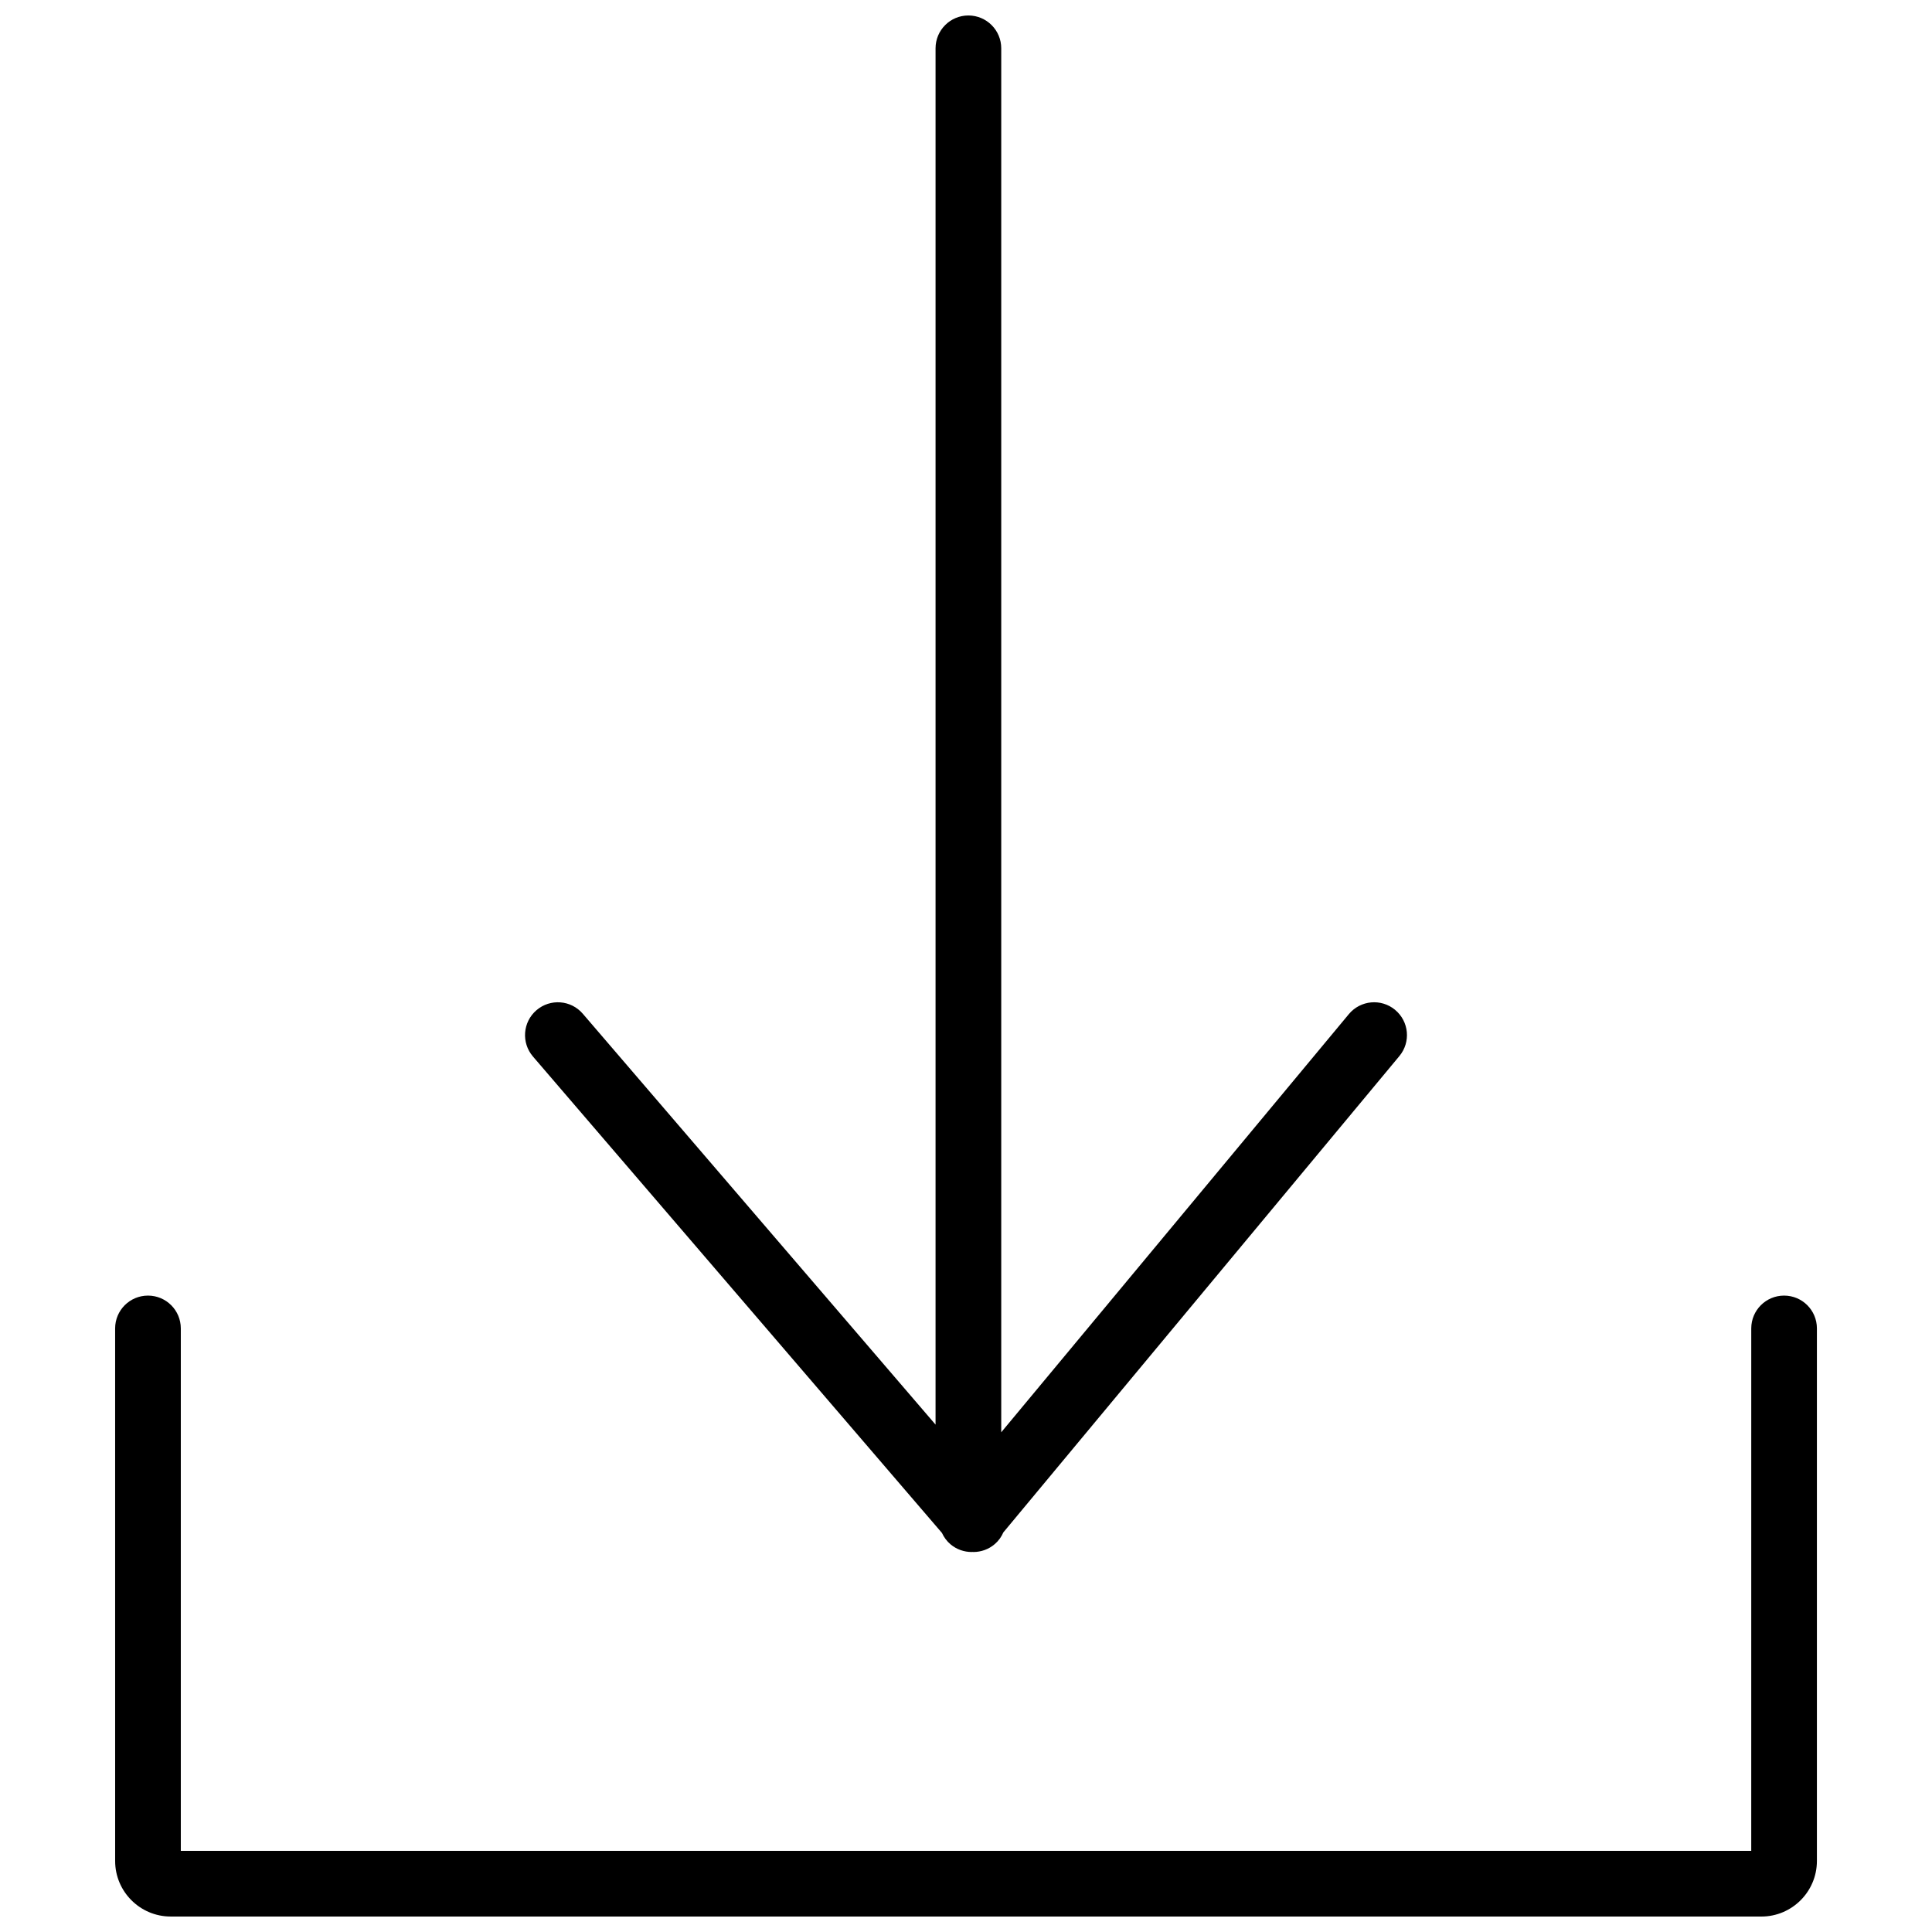
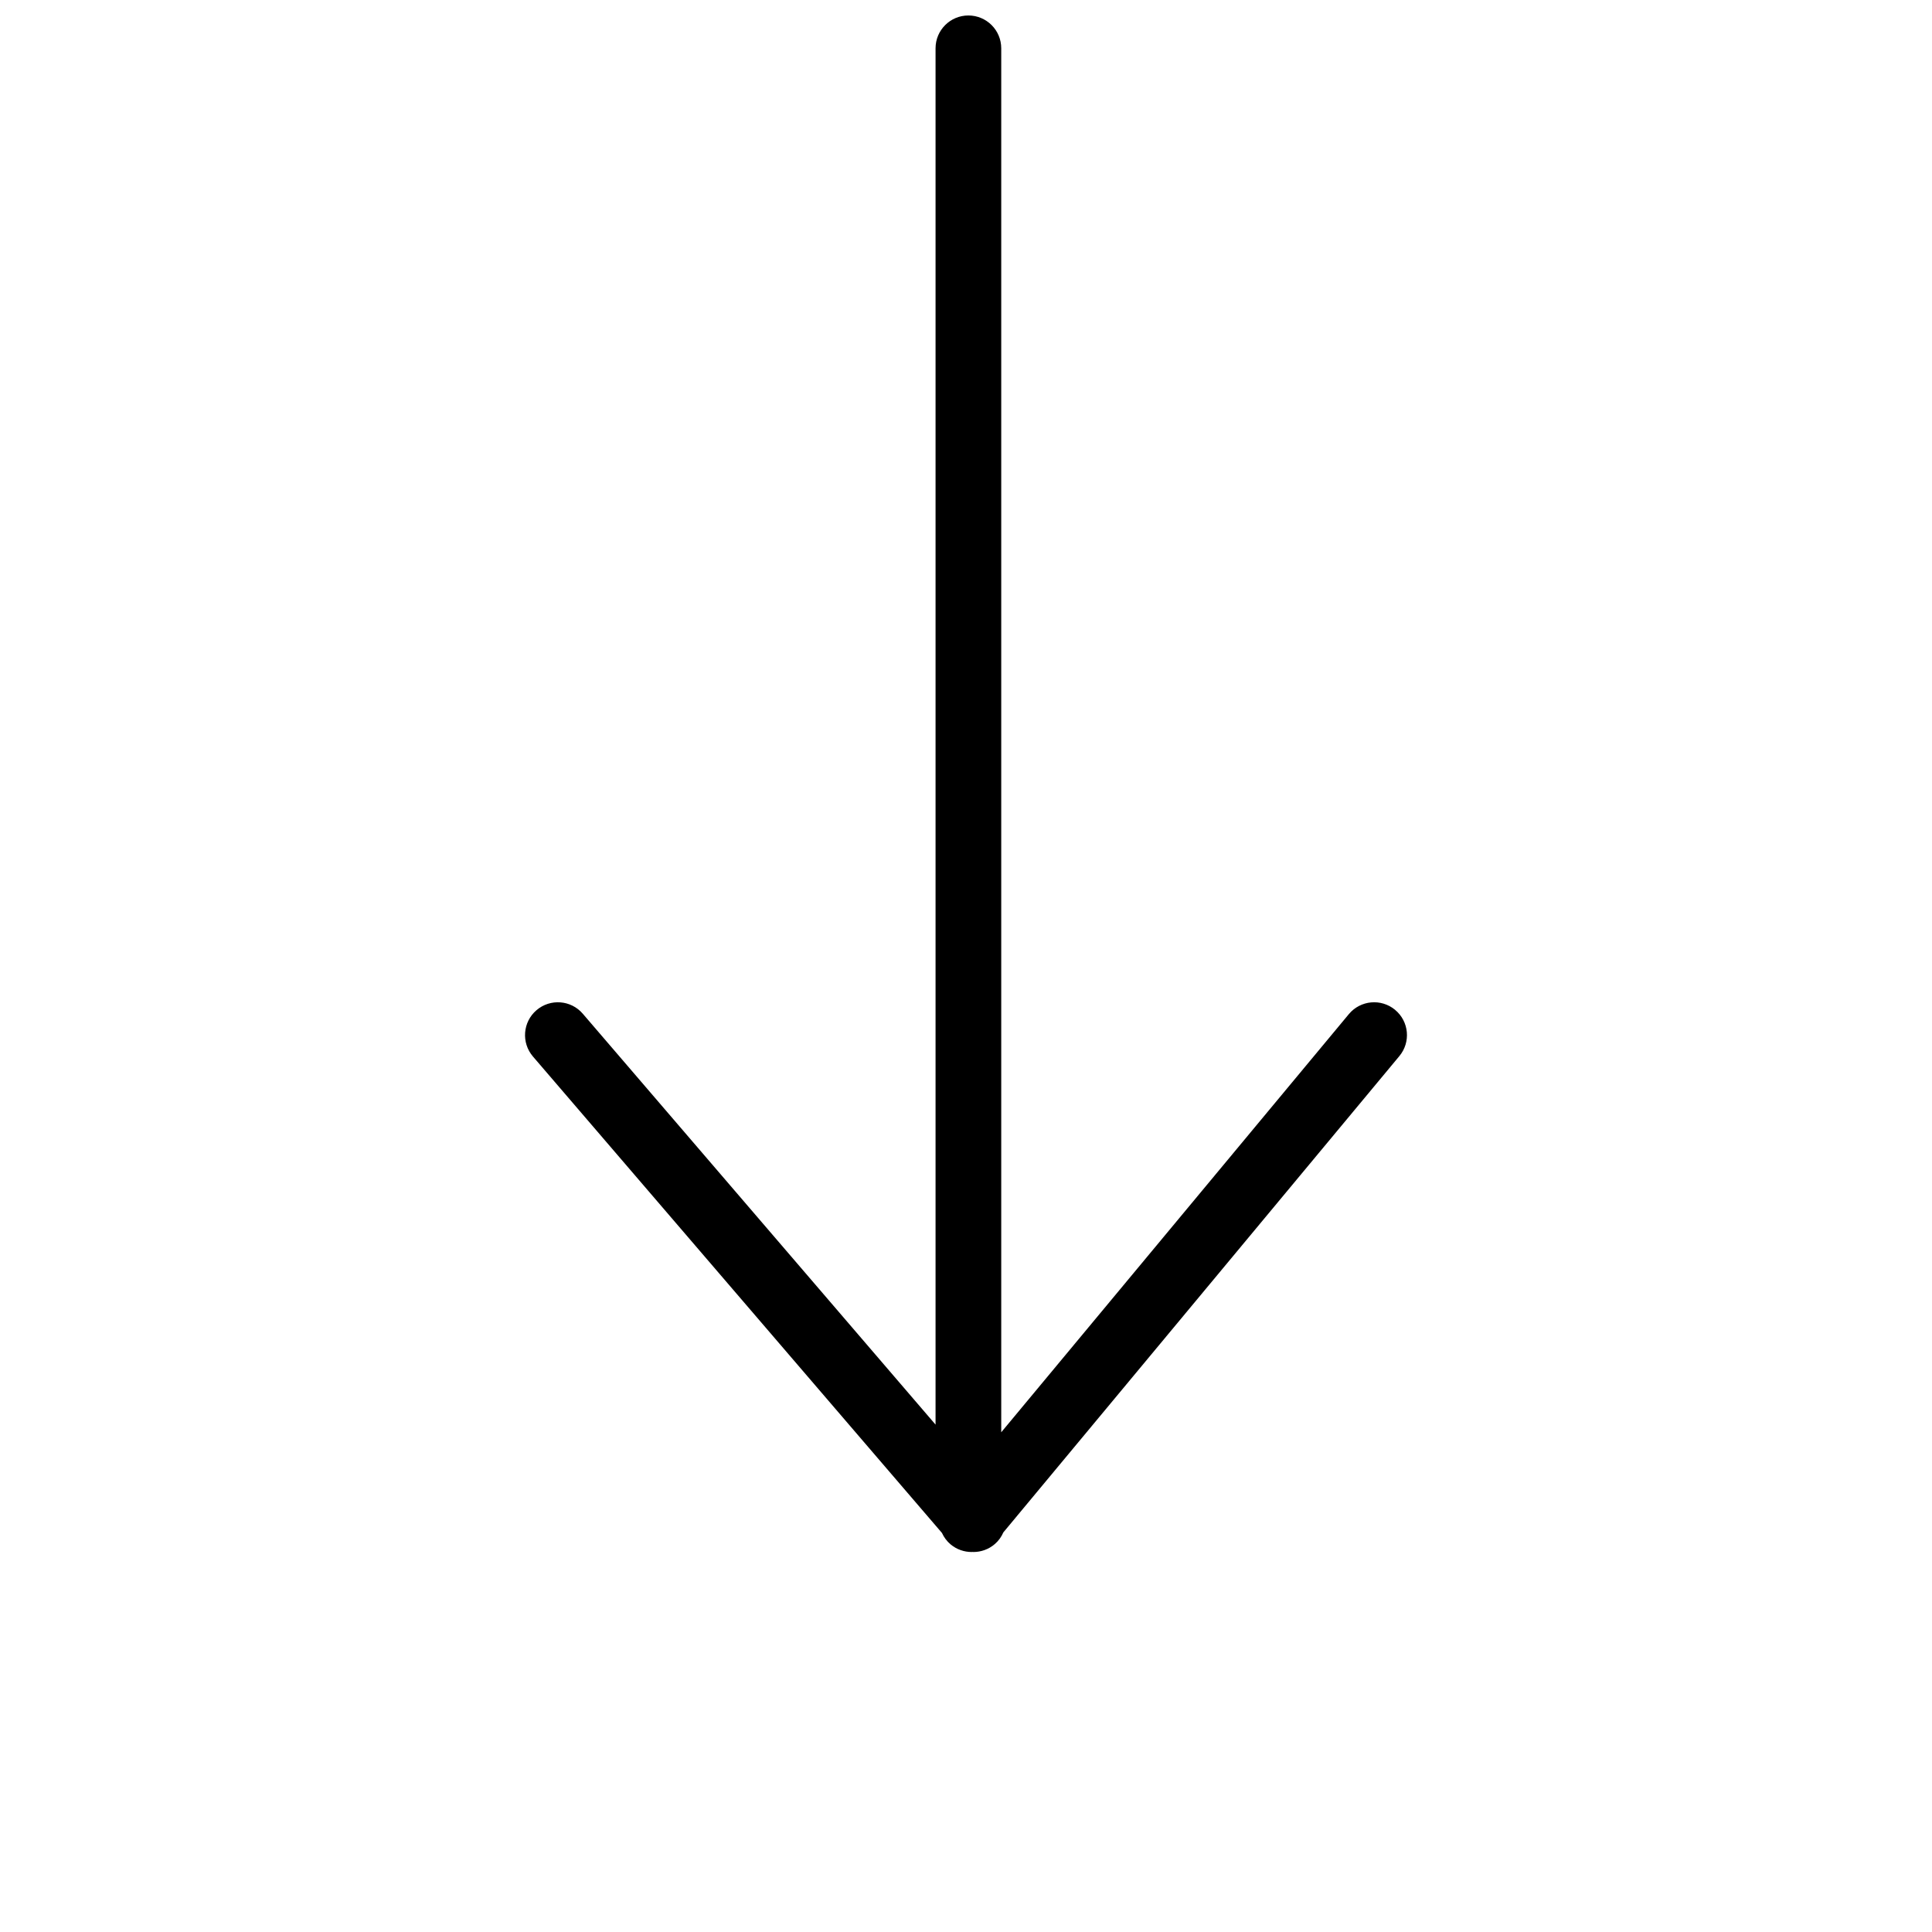
<svg xmlns="http://www.w3.org/2000/svg" width="800px" height="800px" version="1.1" viewBox="144 144 512 512">
  <defs>
    <clipPath id="c">
-       <path d="m148.09 148.09h503.81v503.81h-503.81z" />
-     </clipPath>
+       </clipPath>
    <clipPath id="b">
-       <path d="m174 487h452v164.9h-452z" />
+       <path d="m174 487h452v164.9z" />
    </clipPath>
    <clipPath id="a">
      <path d="m283 148.09h234v407.91h-234z" />
    </clipPath>
  </defs>
  <g>
    <g clip-path="url(#c)">
-       <path d="m1382.5-618.14h-613.11v-204.37c0-34.293-27.902-62.199-62.195-62.199h-533.15c-34.293 0-62.199 27.91-62.199 62.199v204.37h-684.22c-34.293 0-62.207 27.91-62.207 62.199v260.1c0 34.293 27.91 62.199 62.207 62.199h108.43l52.578 1830.7c0 40.594 30.32 97.738 97.738 97.738h1395c65.078 0 97.73-62.664 97.707-96.043l70.094-1832.4h133.32c34.305 0 62.211-27.906 62.211-62.199v-260.1c-0.012-34.289-27.926-62.199-62.211-62.199zm-1181.8-177.71h479.83v177.71h-479.83zm889.69 2389.2c-1.164 3.883-5.508 12.543-9.023 12.543h-1395c-3.141 0-7.894 0-8.902-10.176l-52.535-1829.4h1535.4zm265.45-1915.9h-1901.6v-206.79h1901.6z" />
-     </g>
+       </g>
    <g clip-path="url(#b)">
-       <path d="m610.78 651.9h-421.55c-8.113 0-14.715-6.606-14.715-14.715l-0.004-141.14c0-4.805 3.894-8.699 8.707-8.699 4.801 0 8.699 3.891 8.699 8.699v138.45h416.18l0.004-138.45c0-4.805 3.891-8.699 8.699-8.699 4.812 0 8.699 3.891 8.699 8.699v141.14c-0.004 8.113-6.606 14.719-14.711 14.719z" />
-     </g>
+       </g>
    <g clip-path="url(#a)">
      <path d="m513.72 411.62c-3.699-3.066-9.176-2.57-12.258 1.129l-92.125 110.82v-366.77c0-4.805-3.902-8.699-8.707-8.699-4.801 0-8.699 3.894-8.699 8.699v364.74l-93.484-108.89c-3.133-3.652-8.625-4.066-12.273-0.938s-4.066 8.621-0.938 12.273l108.39 126.26c0.523 1.137 1.281 2.195 2.309 3.047 1.629 1.352 3.602 2.004 5.562 2.004 0.082 0 0.156-0.023 0.23-0.023 0.082 0 0.156 0.023 0.242 0.023 2 0 4.027-0.691 5.664-2.102 1.02-0.871 1.758-1.941 2.262-3.09l104.95-126.23c3.07-3.688 2.574-9.176-1.125-12.242z" />
    </g>
  </g>
</svg>